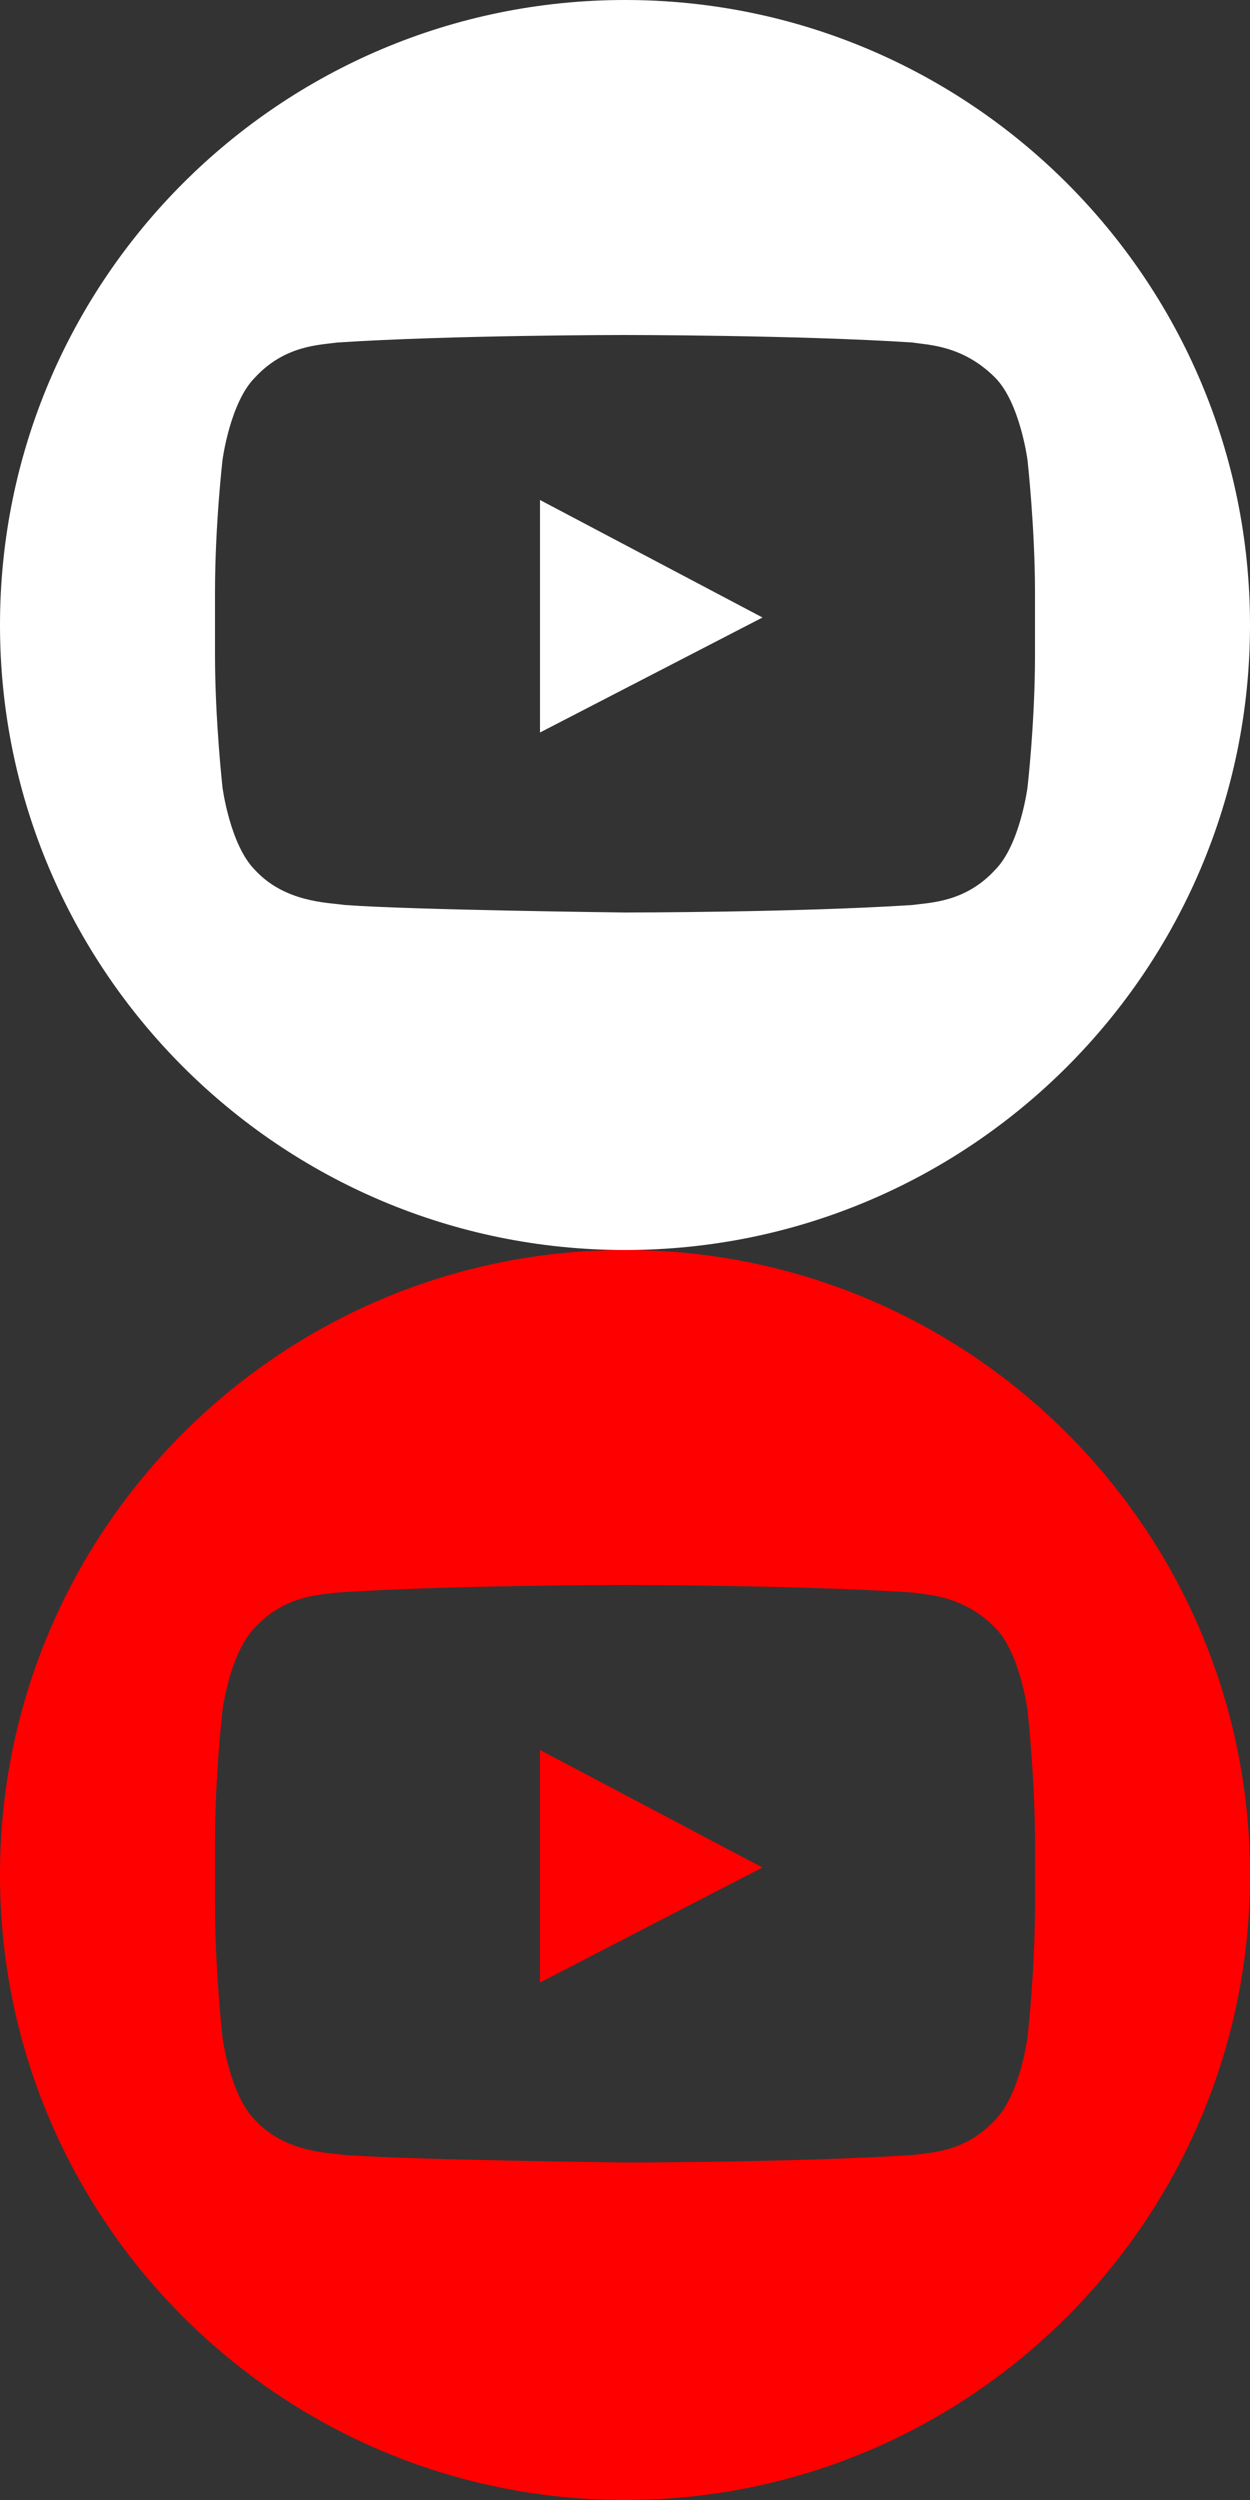
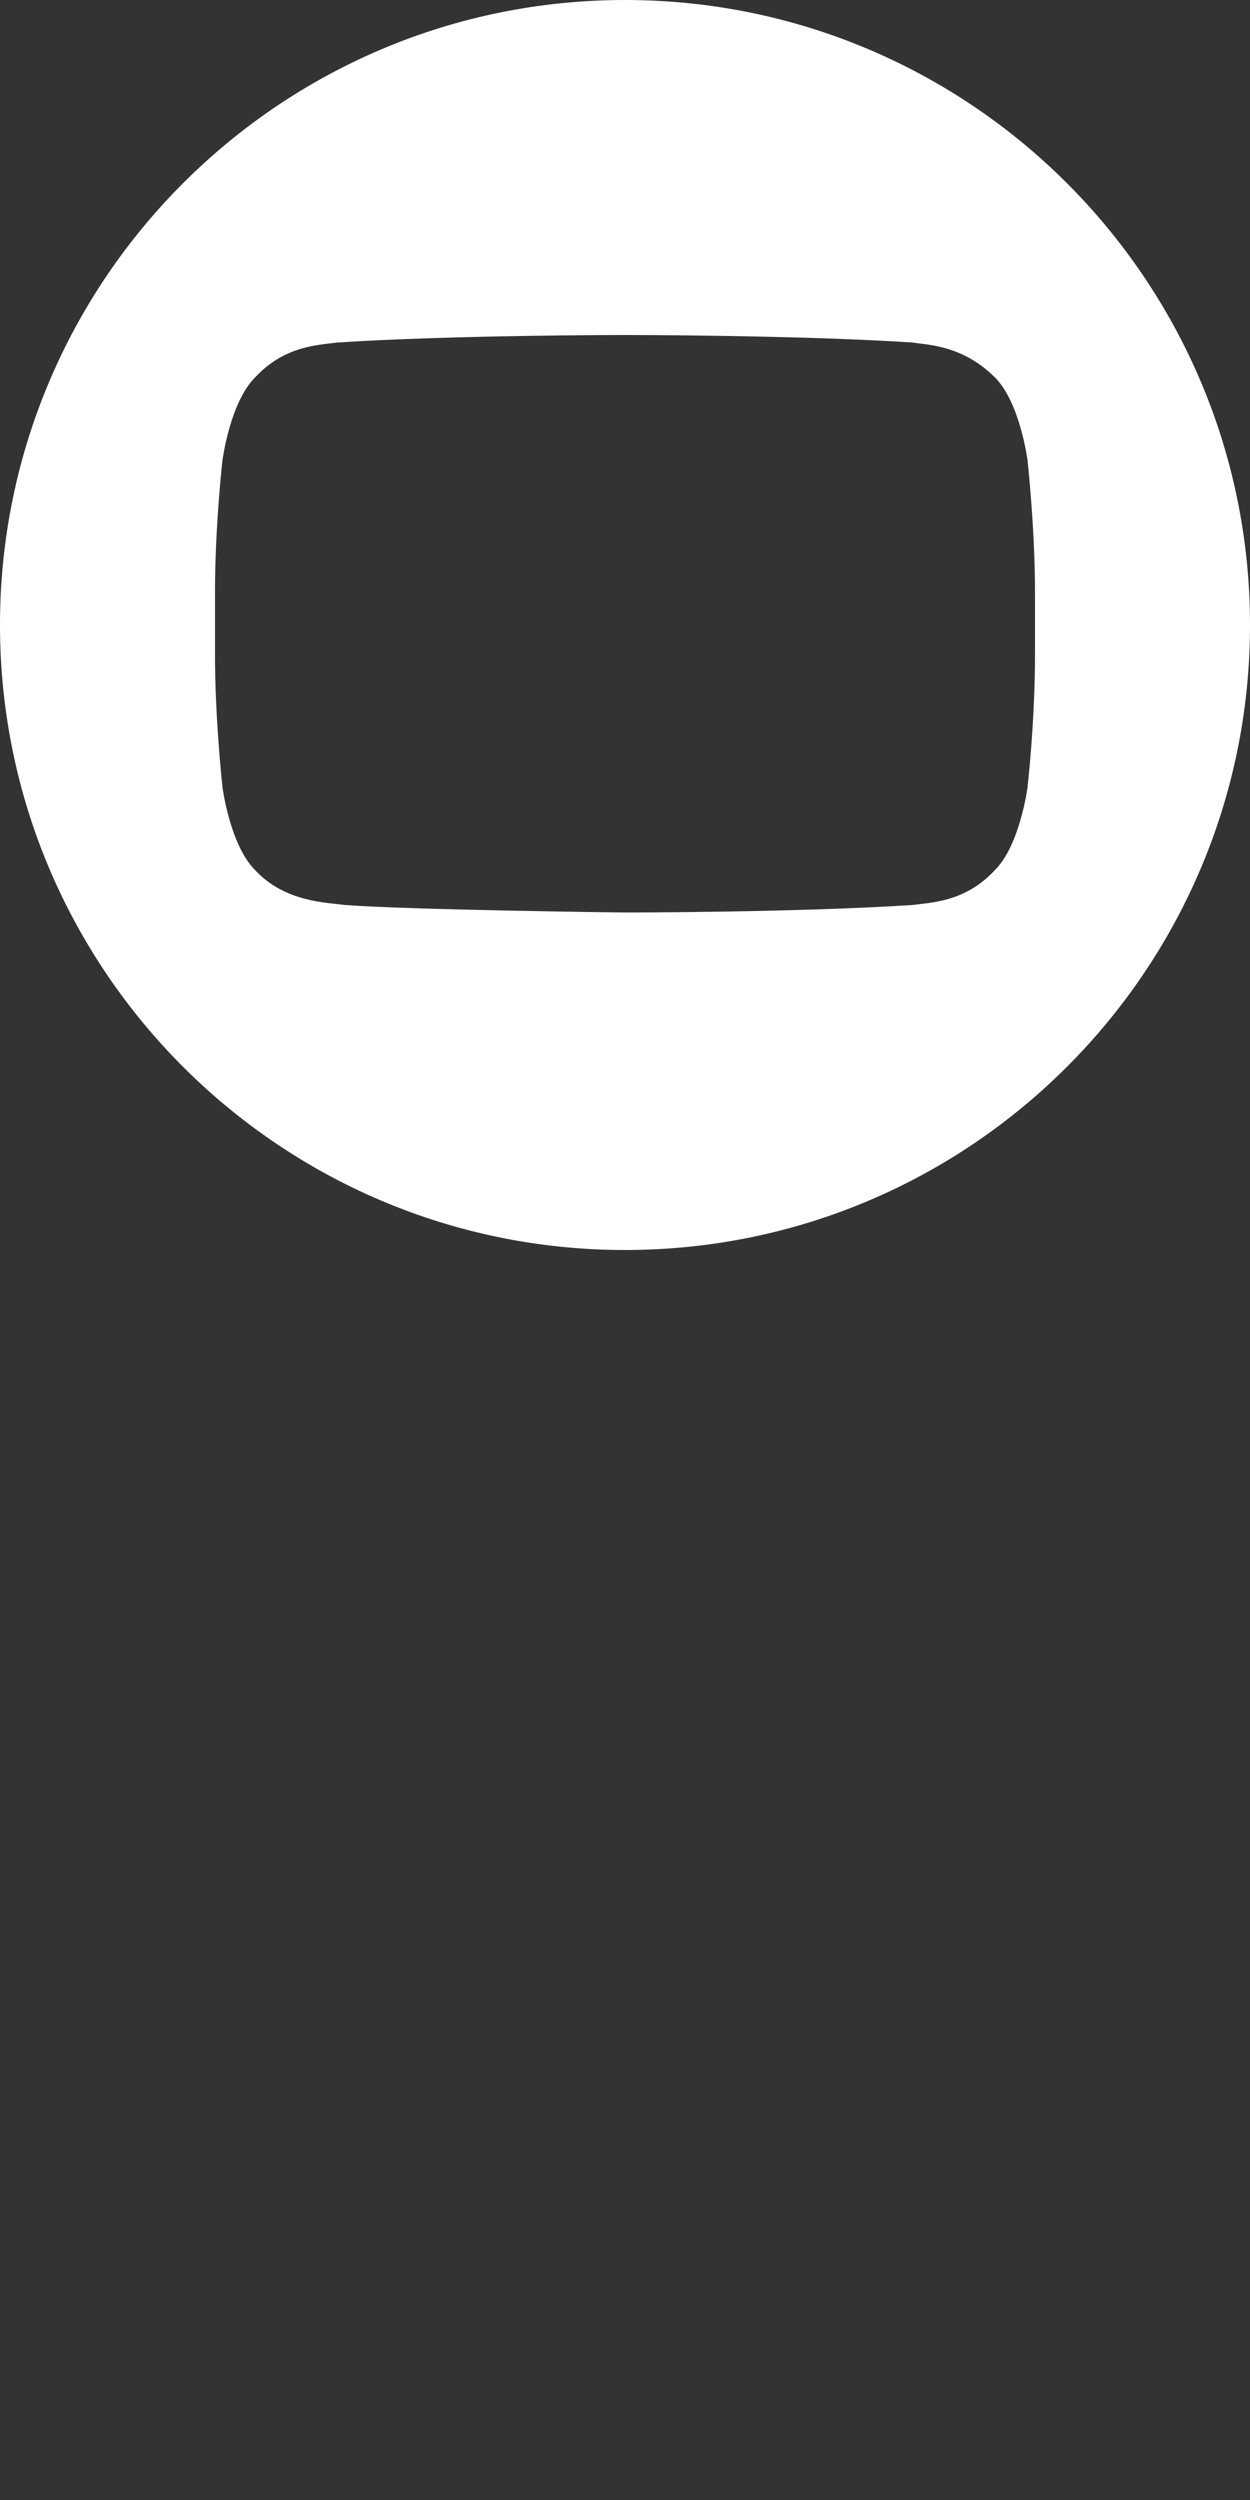
<svg xmlns="http://www.w3.org/2000/svg" version="1.1" id="Layer_1" x="0px" y="0px" width="50px" height="100px" viewBox="0 0 50 100" style="enable-background:new 0 0 50 100;" xml:space="preserve">
  <rect x="0" y="0" width="50" height="100" fill="#333333" stroke="none" />
  <style type="text/css">
	.st0{fill:#FF0000;}
	.st1{fill:#FFFFFF;}
</style>
  <title>youtube</title>
  <g>
-     <polygon class="st0" points="21.6,79.3 30.5,74.7 21.6,70  " />
-     <path class="st0" d="M25,50C11.2,50,0,61.2,0,75s11.2,25,25,25s25-11.2,25-25S38.8,50,25,50z M41.4,76.2c0,2.7-0.3,5.3-0.3,5.3   s-0.3,2.3-1.3,3.3c-1.2,1.3-2.6,1.3-3.3,1.4C31.9,86.5,25,86.5,25,86.5s-8.5-0.1-11.2-0.3c-0.7-0.1-2.4-0.1-3.6-1.4   c-1-1-1.3-3.3-1.3-3.3s-0.3-2.7-0.3-5.3v-2.5c0-2.7,0.3-5.3,0.3-5.3s0.3-2.3,1.3-3.3c1.2-1.3,2.6-1.3,3.3-1.4   c4.6-0.3,11.5-0.3,11.5-0.3h0c0,0,6.9,0,11.5,0.3c0.6,0.1,2,0.1,3.3,1.4c1,1,1.3,3.3,1.3,3.3s0.3,2.7,0.3,5.3V76.2z" />
-   </g>
+     </g>
  <g>
-     <polygon class="st1" points="21.6,29.3 30.5,24.7 21.6,20  " />
    <path class="st1" d="M25,0C11.2,0,0,11.2,0,25s11.2,25,25,25s25-11.2,25-25S38.8,0,25,0z M41.4,26.2c0,2.7-0.3,5.3-0.3,5.3   s-0.3,2.3-1.3,3.3c-1.2,1.3-2.6,1.3-3.3,1.4C31.9,36.5,25,36.5,25,36.5s-8.5-0.1-11.2-0.3c-0.7-0.1-2.4-0.1-3.6-1.4   c-1-1-1.3-3.3-1.3-3.3s-0.3-2.7-0.3-5.3v-2.5c0-2.7,0.3-5.3,0.3-5.3s0.3-2.3,1.3-3.3c1.2-1.3,2.6-1.3,3.3-1.4   c4.6-0.3,11.5-0.3,11.5-0.3h0c0,0,6.9,0,11.5,0.3c0.6,0.1,2,0.1,3.3,1.4c1,1,1.3,3.3,1.3,3.3s0.3,2.7,0.3,5.3V26.2z" />
  </g>
</svg>